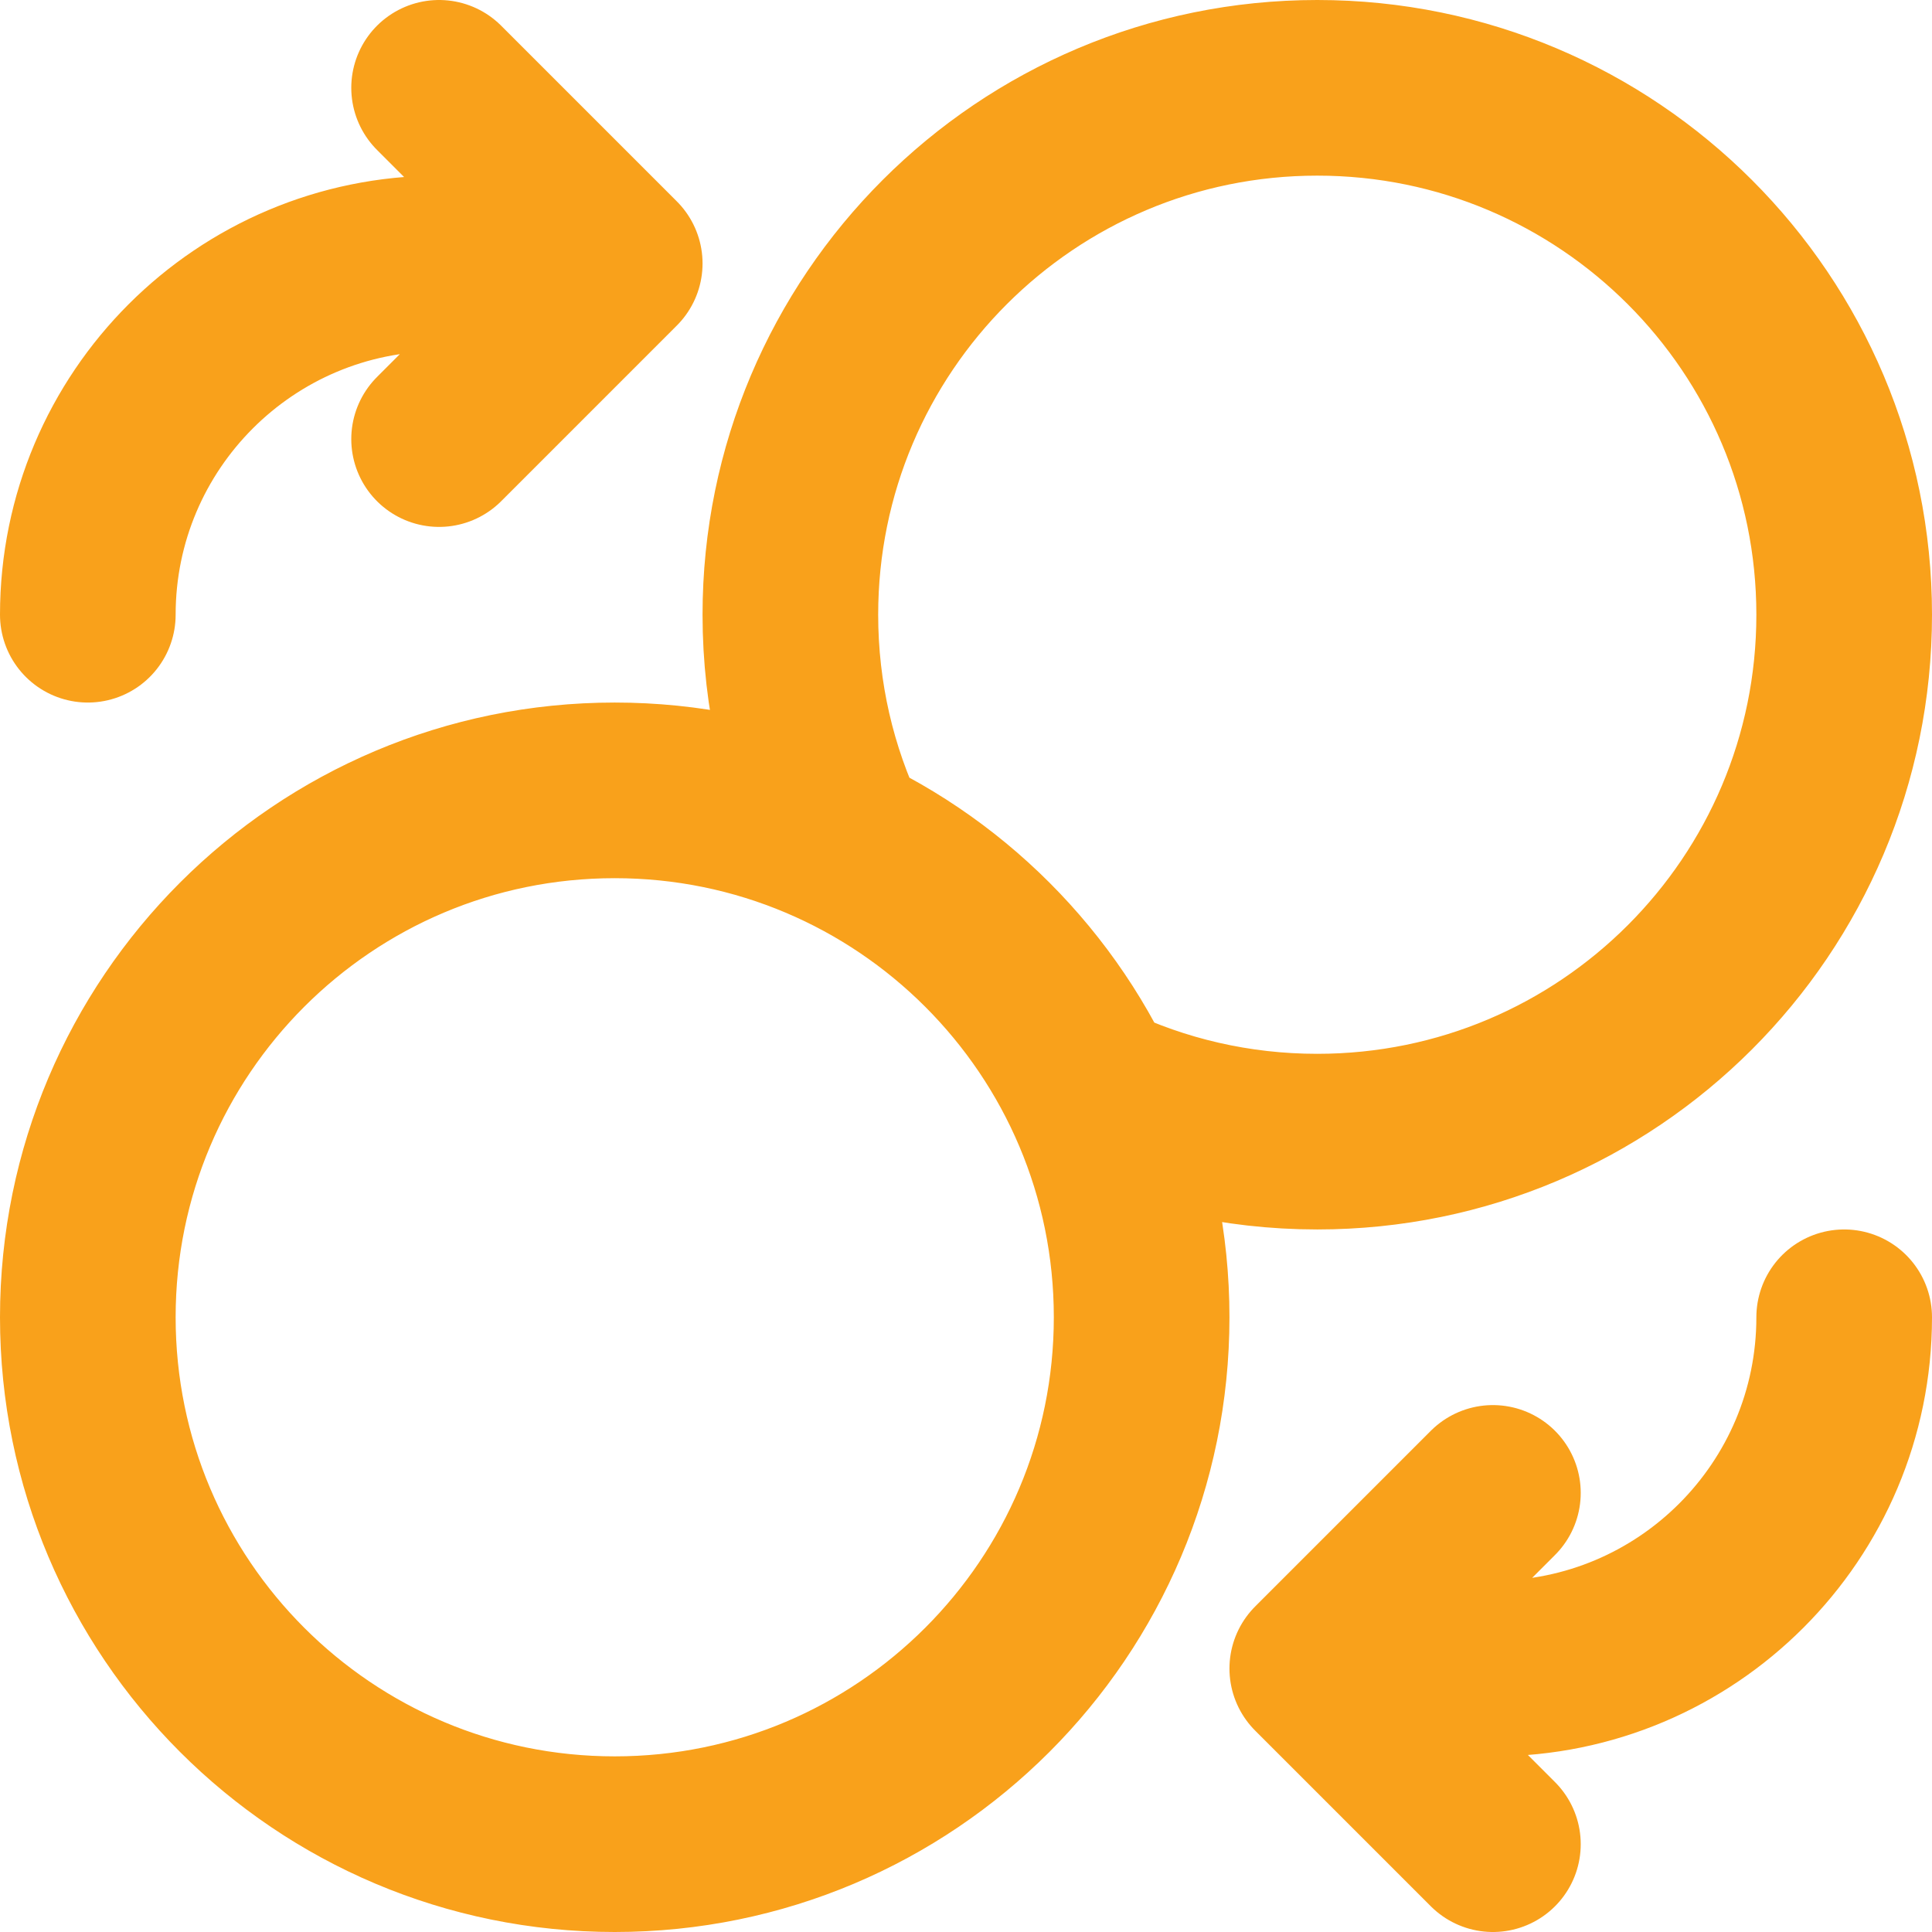
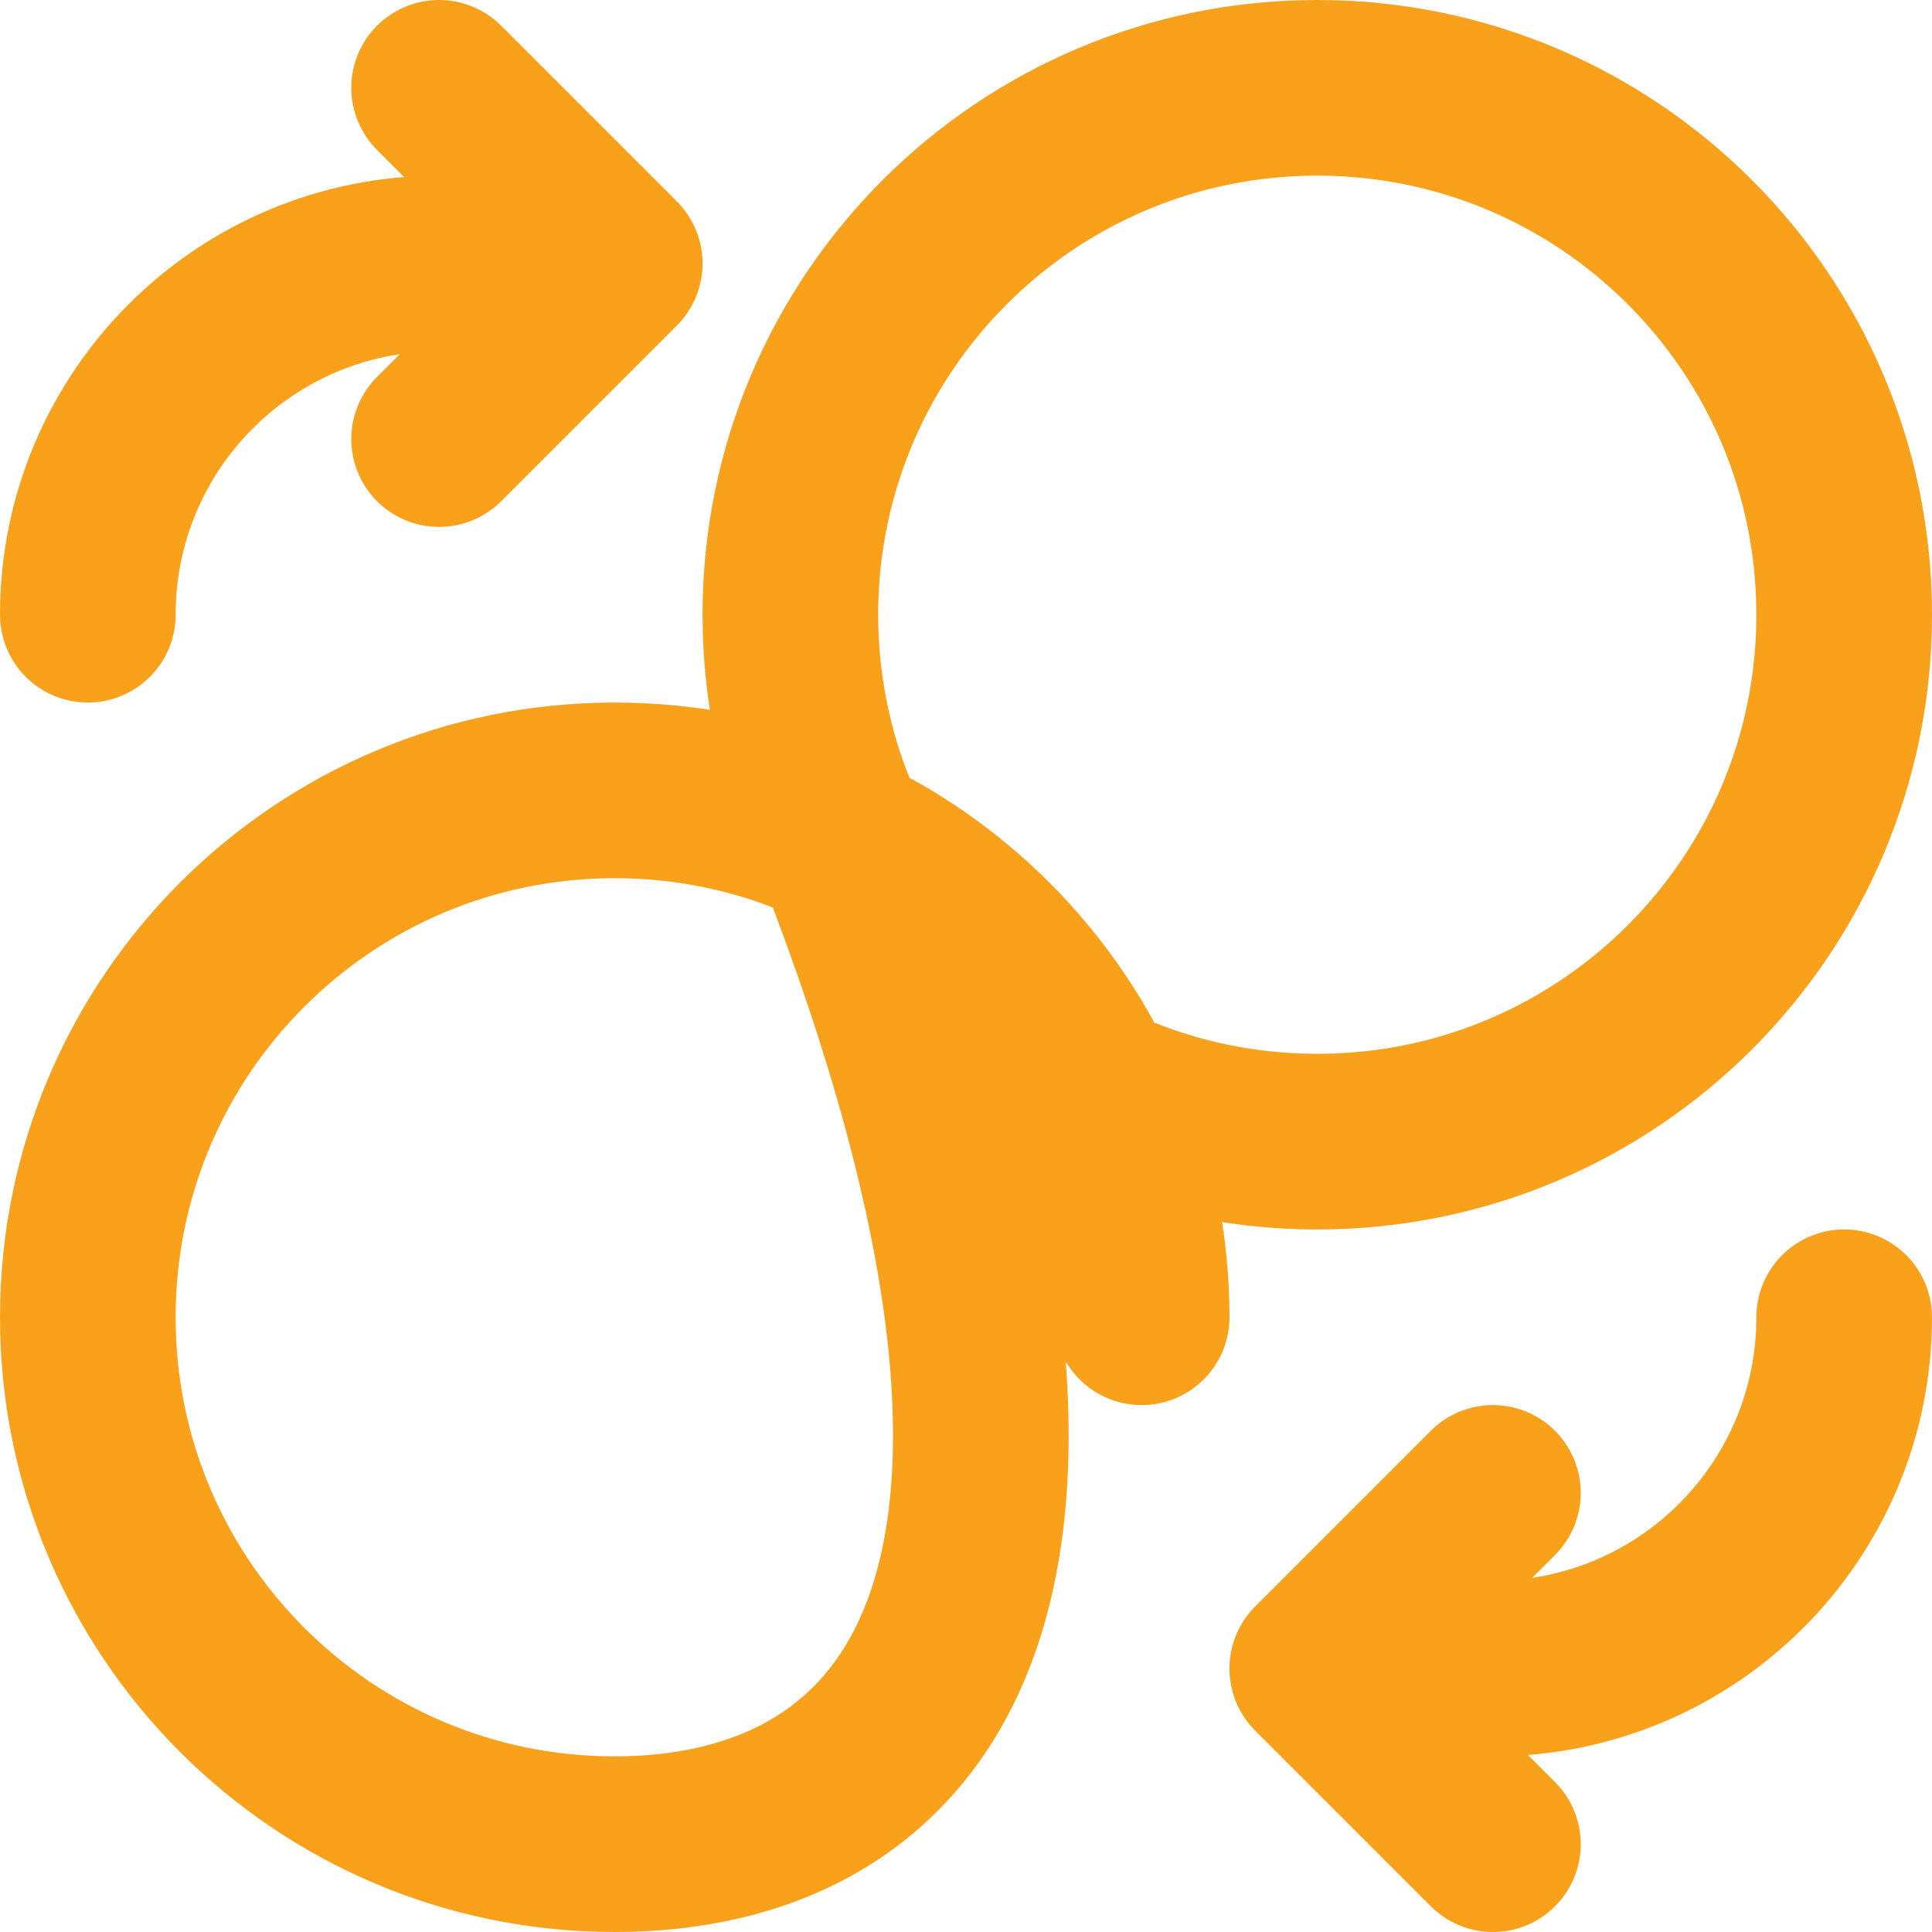
<svg xmlns="http://www.w3.org/2000/svg" width="22" height="22" viewBox="0 0 22 22" fill="none">
-   <path d="M5 5L7 3M7 3L5 1M7 3H5C2.791 3 1 4.791 1 7M17 17L15 19M15 19L17 21M15 19H17C19.209 19 21 17.209 21 15M12.417 12.417C13.199 12.791 14.075 13 15 13C18.314 13 21 10.314 21 7C21 3.686 18.314 1 15 1C11.686 1 9 3.686 9 7C9 7.925 9.209 8.801 9.583 9.583M13 15C13 18.314 10.314 21 7 21C3.686 21 1 18.314 1 15C1 11.686 3.686 9 7 9C10.314 9 13 11.686 13 15Z" stroke="#F9A11B" stroke-width="2" stroke-linecap="round" stroke-linejoin="round" />
+   <path d="M5 5L7 3M7 3L5 1M7 3H5C2.791 3 1 4.791 1 7M17 17L15 19M15 19L17 21M15 19H17C19.209 19 21 17.209 21 15M12.417 12.417C13.199 12.791 14.075 13 15 13C18.314 13 21 10.314 21 7C21 3.686 18.314 1 15 1C11.686 1 9 3.686 9 7C9 7.925 9.209 8.801 9.583 9.583C13 18.314 10.314 21 7 21C3.686 21 1 18.314 1 15C1 11.686 3.686 9 7 9C10.314 9 13 11.686 13 15Z" stroke="#F9A11B" stroke-width="2" stroke-linecap="round" stroke-linejoin="round" />
</svg>